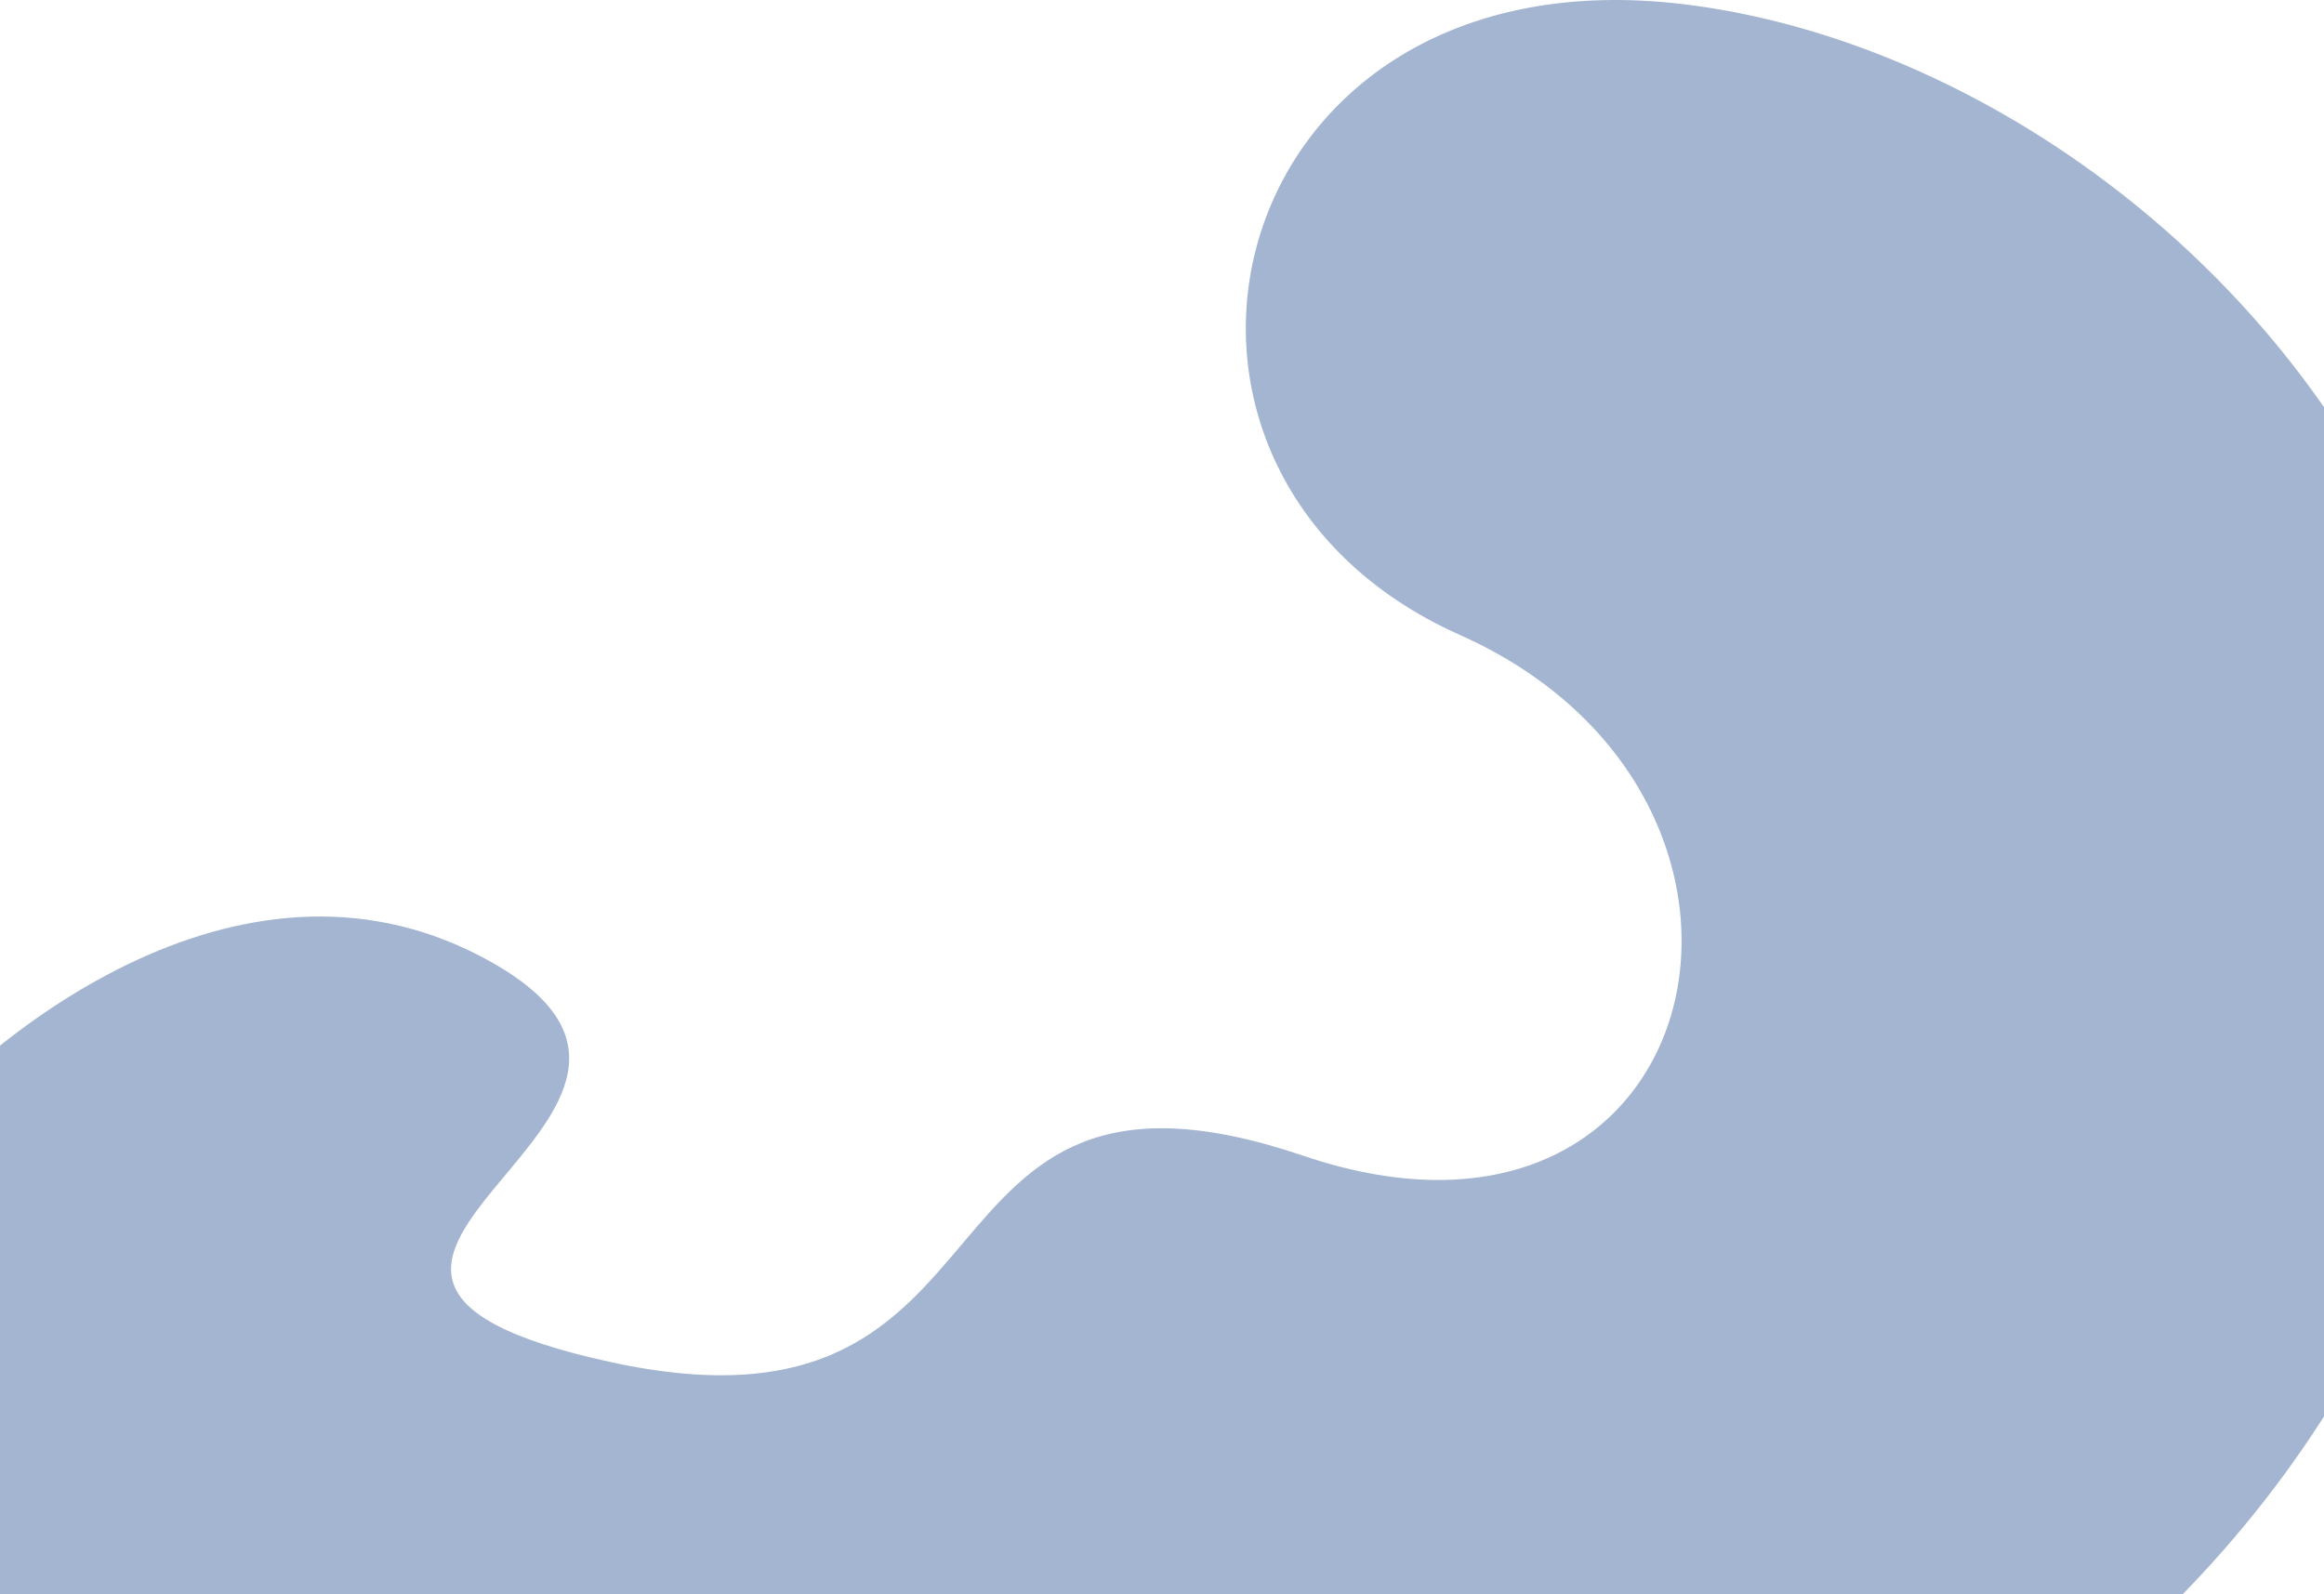
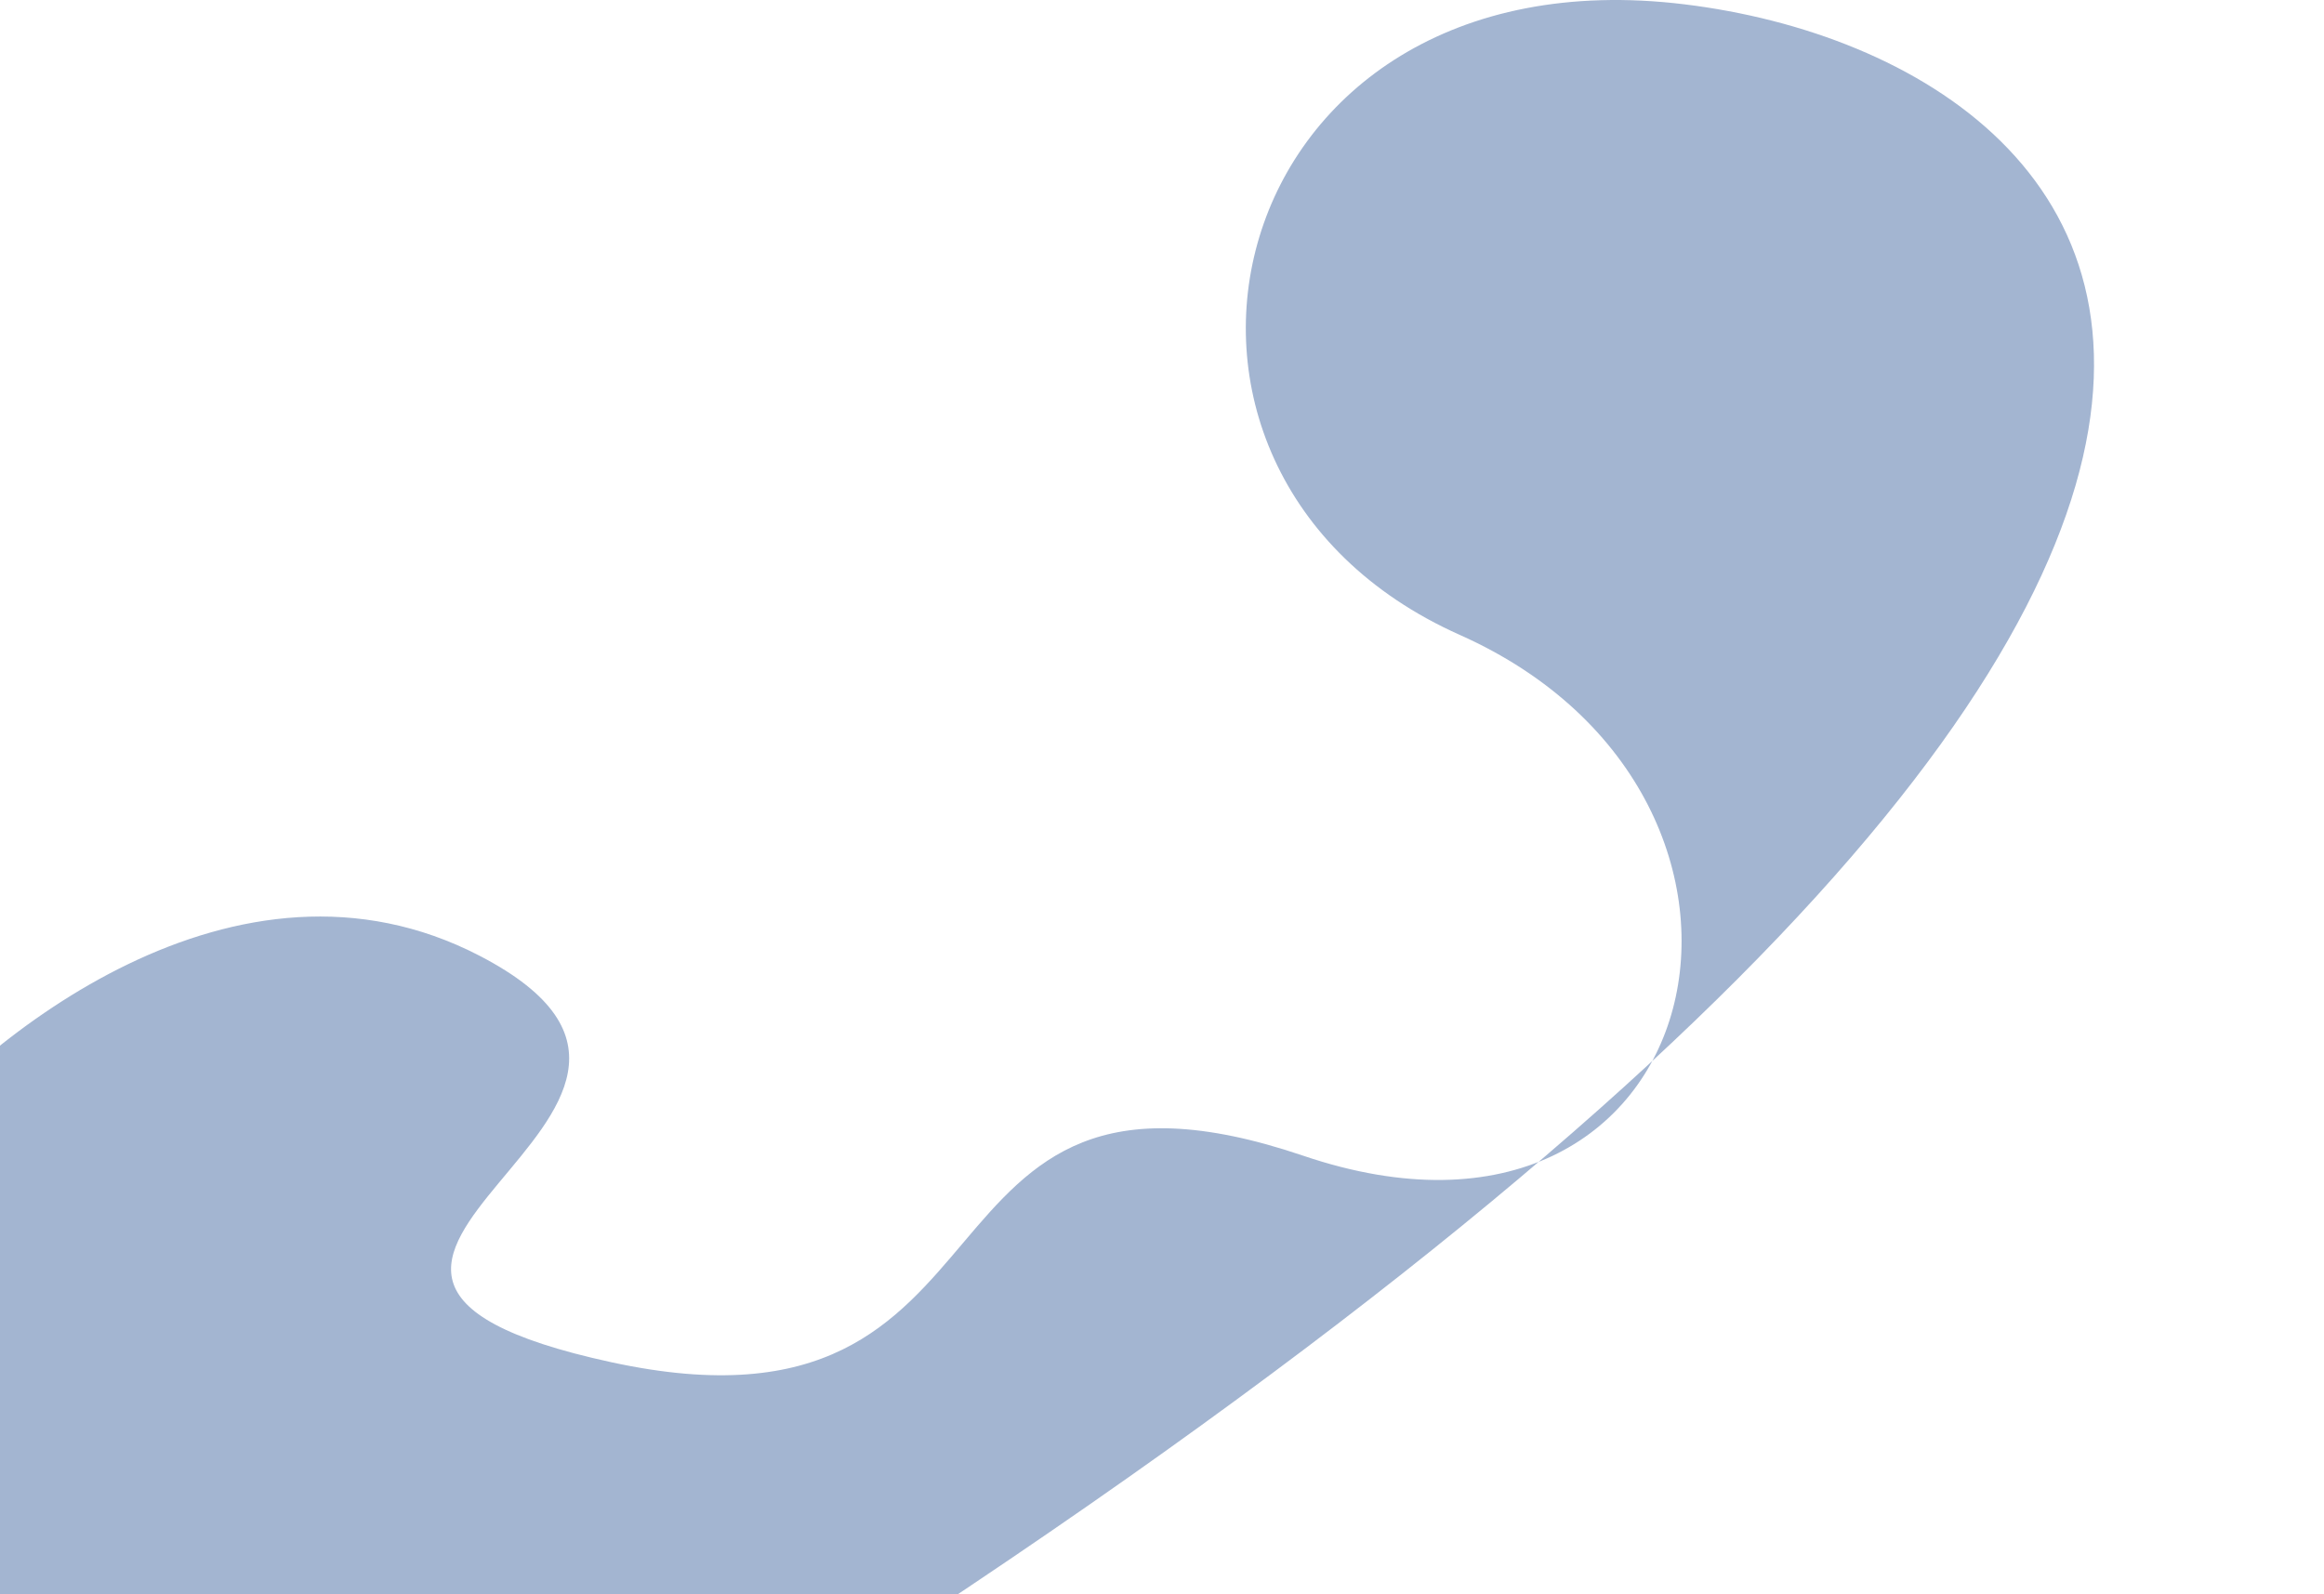
<svg xmlns="http://www.w3.org/2000/svg" width="1440" height="988" viewBox="0 0 1440 988" fill="none">
-   <path opacity="0.4" d="M297.092 592.276C146.704 514.361 -10.045 642.448 -69.621 716.23C-125.574 812.55 -133.222 1040.61 283.808 1182.27C805.097 1359.35 1339.67 1164.56 1496.66 766.939C1653.65 369.318 1333.23 38.101 1043.8 2.686C754.377 -32.73 677.089 292.047 904.524 393.465C1131.96 494.883 1061.51 802.355 807.512 716.23C553.51 630.106 644.081 901.76 378.808 844.21C113.534 786.659 485.078 689.669 297.092 592.276Z" fill="#1B488C" />
+   <path opacity="0.4" d="M297.092 592.276C146.704 514.361 -10.045 642.448 -69.621 716.23C-125.574 812.55 -133.222 1040.61 283.808 1182.27C1653.65 369.318 1333.23 38.101 1043.8 2.686C754.377 -32.73 677.089 292.047 904.524 393.465C1131.96 494.883 1061.51 802.355 807.512 716.23C553.51 630.106 644.081 901.76 378.808 844.21C113.534 786.659 485.078 689.669 297.092 592.276Z" fill="#1B488C" />
</svg>